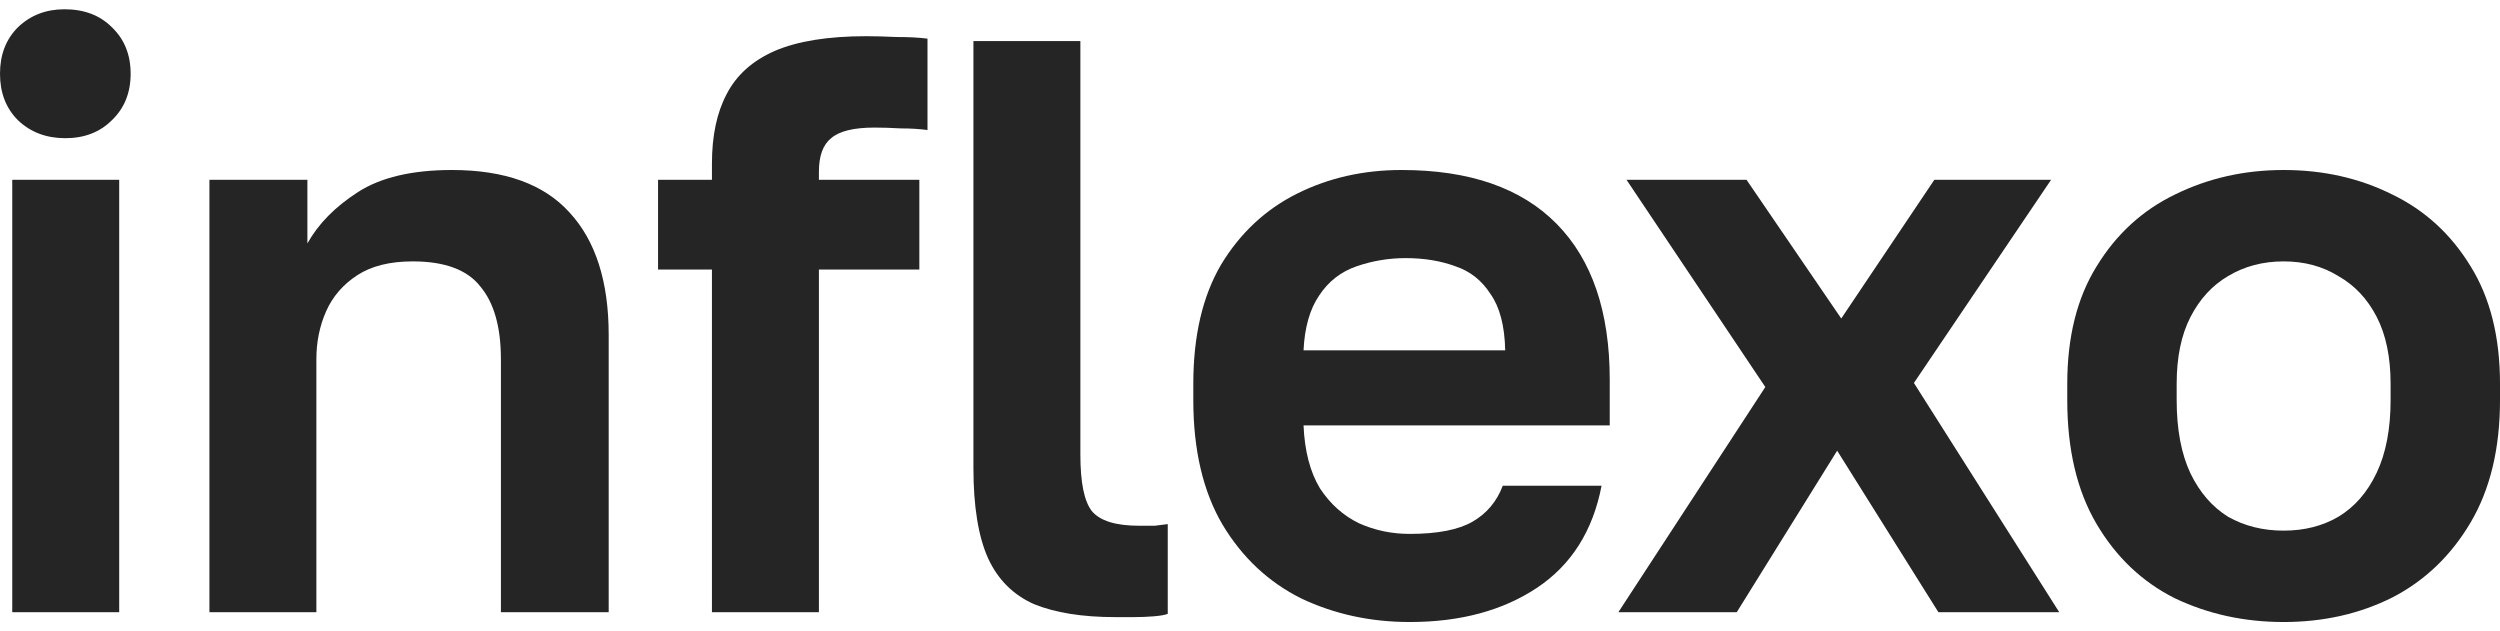
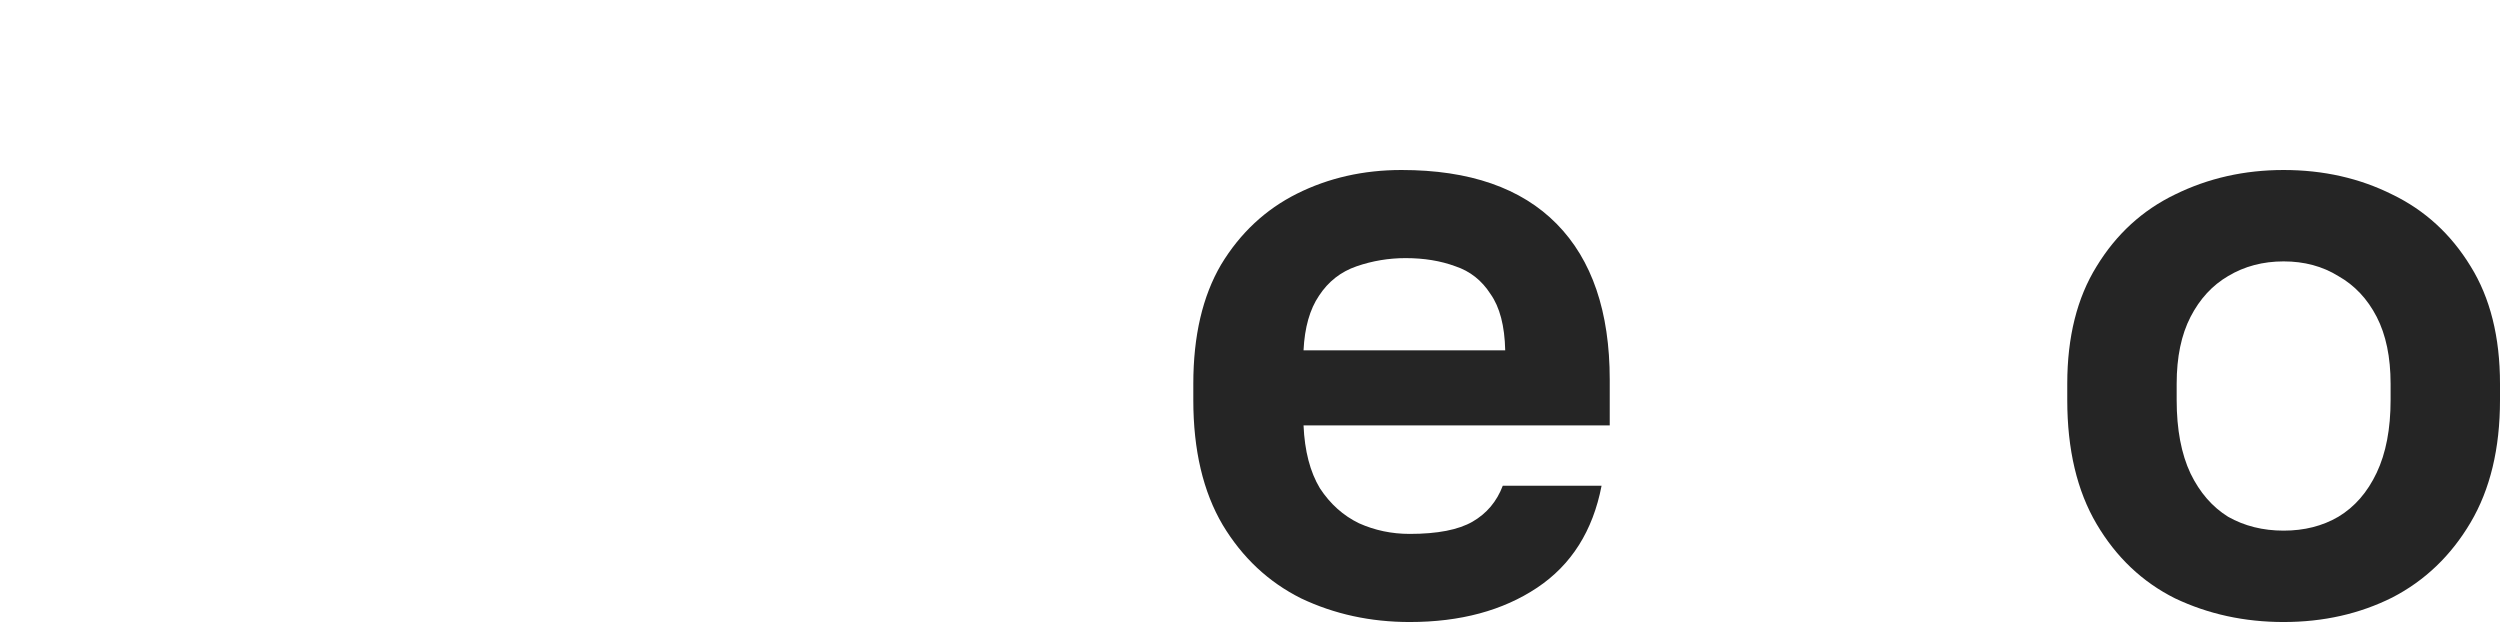
<svg xmlns="http://www.w3.org/2000/svg" width="198" height="50" viewBox="0 0 198 50" fill="none">
-   <path d="M0.97 48.488V14.24H9.441V48.488H0.97ZM5.173 10.944C3.664 10.944 2.414 10.47 1.423 9.523C0.474 8.575 0 7.347 0 5.839C0 4.332 0.474 3.104 1.423 2.156C2.414 1.208 3.643 0.734 5.109 0.734C6.661 0.734 7.911 1.208 8.859 2.156C9.851 3.104 10.347 4.332 10.347 5.839C10.347 7.347 9.851 8.575 8.859 9.523C7.911 10.47 6.682 10.944 5.173 10.944Z" fill="#252525" />
-   <path d="M16.586 48.488V14.24H24.346V19.28C25.208 17.729 26.545 16.372 28.355 15.209C30.166 14.046 32.645 13.464 35.792 13.464C39.974 13.464 43.078 14.585 45.104 16.825C47.173 19.065 48.208 22.296 48.208 26.518V48.488H39.672V28.456C39.672 25.915 39.133 23.997 38.055 22.705C37.021 21.37 35.232 20.702 32.688 20.702C30.877 20.702 29.412 21.068 28.291 21.8C27.17 22.533 26.351 23.48 25.833 24.644C25.316 25.807 25.057 27.078 25.057 28.456V48.488H16.586Z" fill="#252525" />
-   <path d="M56.386 48.488V21.348H52.118V14.24H56.386V12.947C56.386 10.75 56.774 8.92 57.55 7.455C58.326 5.947 59.598 4.805 61.366 4.03C63.176 3.255 65.591 2.867 68.608 2.867C69.255 2.867 70.053 2.888 71.001 2.931C71.993 2.931 72.812 2.975 73.458 3.061V10.298C72.812 10.212 72.1 10.169 71.324 10.169C70.591 10.126 69.902 10.104 69.255 10.104C67.617 10.104 66.474 10.384 65.828 10.944C65.181 11.461 64.858 12.344 64.858 13.594V14.24H72.812V21.348H64.858V48.488H56.386Z" fill="#252525" />
-   <path d="M88.347 48.876C85.717 48.876 83.562 48.531 81.88 47.842C80.242 47.11 79.035 45.904 78.259 44.223C77.483 42.5 77.095 40.109 77.095 37.051V3.255H85.566V36.017C85.566 38.214 85.868 39.7 86.472 40.475C87.118 41.251 88.368 41.639 90.222 41.639C90.697 41.639 91.106 41.639 91.451 41.639C91.796 41.596 92.141 41.553 92.486 41.509V48.618C92.27 48.704 91.904 48.768 91.386 48.812C90.869 48.855 90.33 48.876 89.77 48.876C89.209 48.876 88.735 48.876 88.347 48.876Z" fill="#252525" />
  <path d="M111.647 49.264C108.543 49.264 105.676 48.639 103.046 47.39C100.46 46.097 98.391 44.159 96.838 41.574C95.287 38.946 94.51 35.651 94.51 31.687V30.395C94.51 26.604 95.243 23.459 96.709 20.96C98.218 18.462 100.223 16.588 102.723 15.338C105.224 14.089 107.983 13.464 111 13.464C116.389 13.464 120.485 14.886 123.287 17.729C126.089 20.573 127.491 24.687 127.491 30.072V33.69H103.24C103.327 35.715 103.758 37.374 104.534 38.666C105.353 39.916 106.388 40.842 107.638 41.445C108.888 42.005 110.224 42.285 111.647 42.285C113.846 42.285 115.506 41.962 116.626 41.316C117.747 40.669 118.545 39.722 119.019 38.472H126.844C126.154 42.048 124.451 44.74 121.735 46.55C119.019 48.359 115.656 49.264 111.647 49.264ZM111.324 20.443C109.987 20.443 108.694 20.659 107.444 21.09C106.194 21.52 105.202 22.296 104.469 23.416C103.736 24.493 103.327 25.936 103.24 27.745H119.213C119.17 25.807 118.782 24.321 118.049 23.287C117.359 22.21 116.432 21.477 115.268 21.09C114.104 20.659 112.79 20.443 111.324 20.443Z" fill="#252525" />
-   <path d="M128.173 48.488L139.813 30.653L128.819 14.24H138.325L145.827 25.225L153.199 14.24H162.446L151.582 30.33L163.093 48.488H153.522L145.503 35.694L137.549 48.488H128.173Z" fill="#252525" />
  <path d="M180.863 49.264C177.759 49.264 174.892 48.639 172.263 47.39C169.676 46.097 167.607 44.137 166.055 41.509C164.503 38.882 163.727 35.608 163.727 31.687V30.395C163.727 26.69 164.503 23.588 166.055 21.09C167.607 18.548 169.676 16.652 172.263 15.403C174.892 14.111 177.759 13.464 180.863 13.464C184.01 13.464 186.877 14.111 189.464 15.403C192.051 16.652 194.12 18.548 195.672 21.09C197.224 23.588 198 26.69 198 30.395V31.687C198 35.521 197.224 38.752 195.672 41.38C194.12 44.008 192.051 45.99 189.464 47.325C186.877 48.618 184.01 49.264 180.863 49.264ZM180.863 42.026C182.502 42.026 183.946 41.66 185.196 40.928C186.489 40.152 187.502 38.989 188.235 37.438C188.968 35.888 189.335 33.971 189.335 31.687V30.395C189.335 28.284 188.968 26.518 188.235 25.096C187.502 23.674 186.489 22.597 185.196 21.865C183.946 21.09 182.502 20.702 180.863 20.702C179.225 20.702 177.759 21.09 176.466 21.865C175.216 22.597 174.224 23.674 173.491 25.096C172.758 26.518 172.392 28.284 172.392 30.395V31.687C172.392 34.014 172.758 35.952 173.491 37.503C174.224 39.011 175.216 40.152 176.466 40.928C177.759 41.66 179.225 42.026 180.863 42.026Z" fill="#252525" />
</svg>